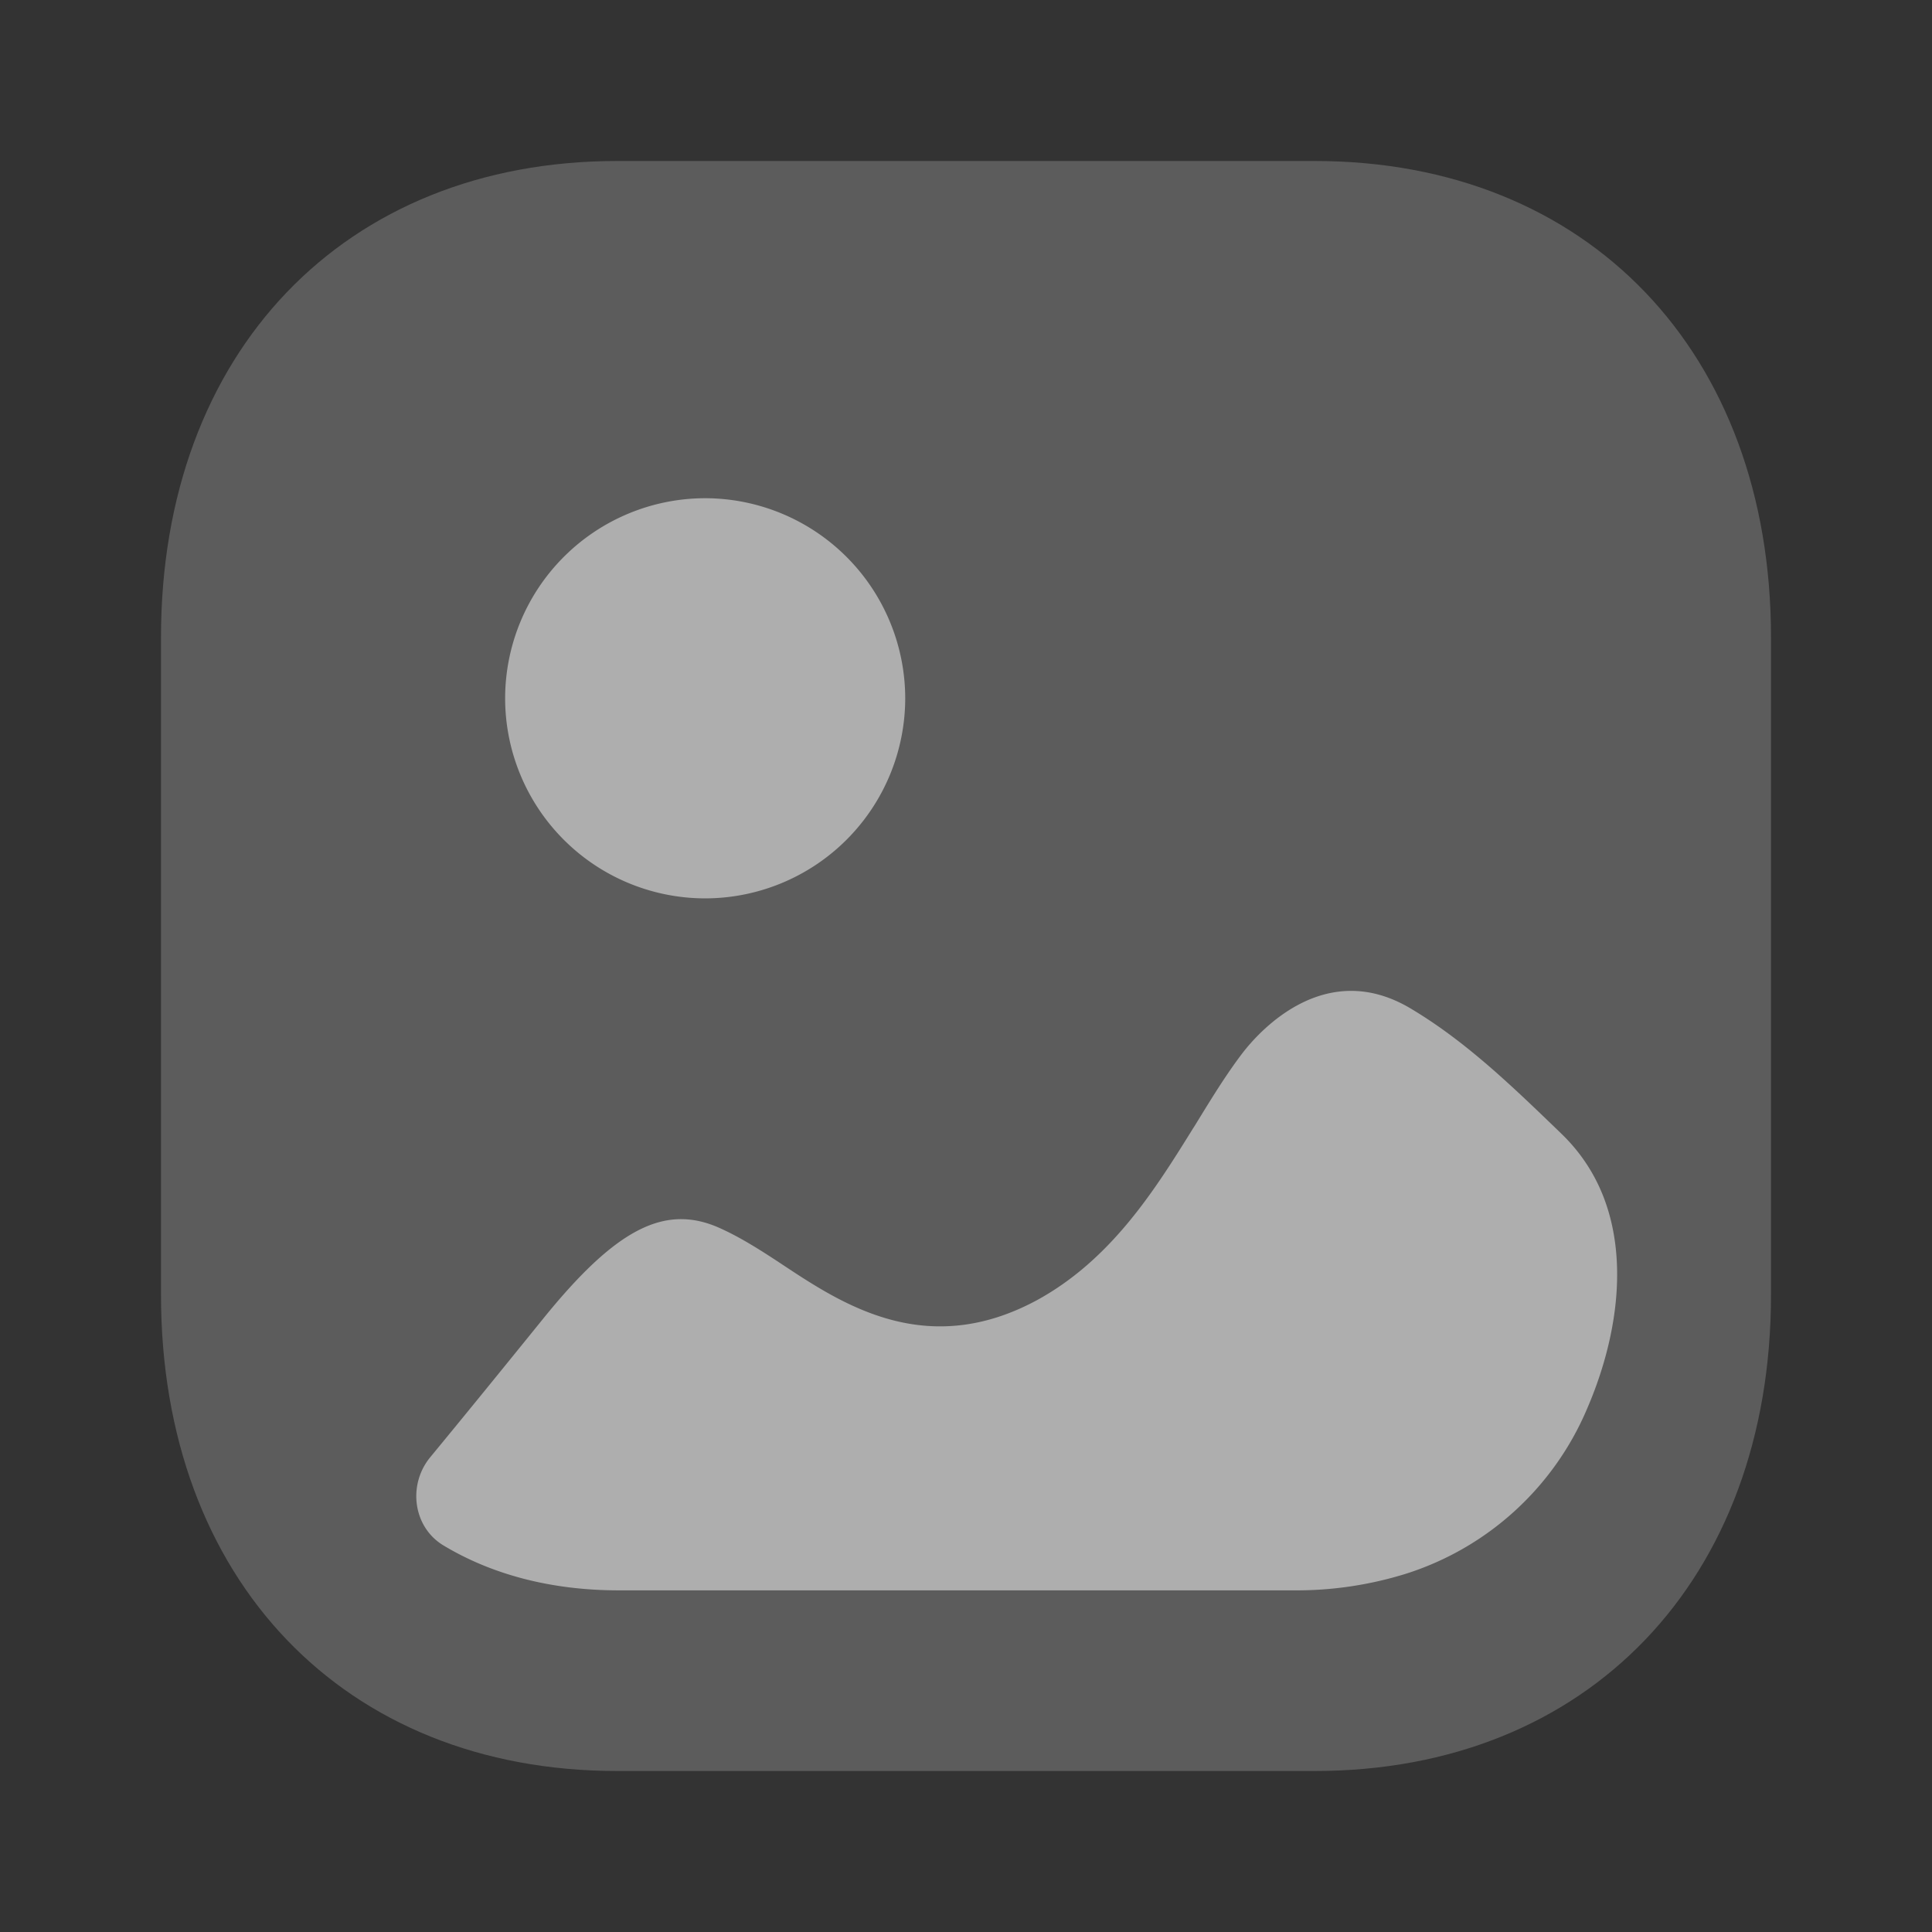
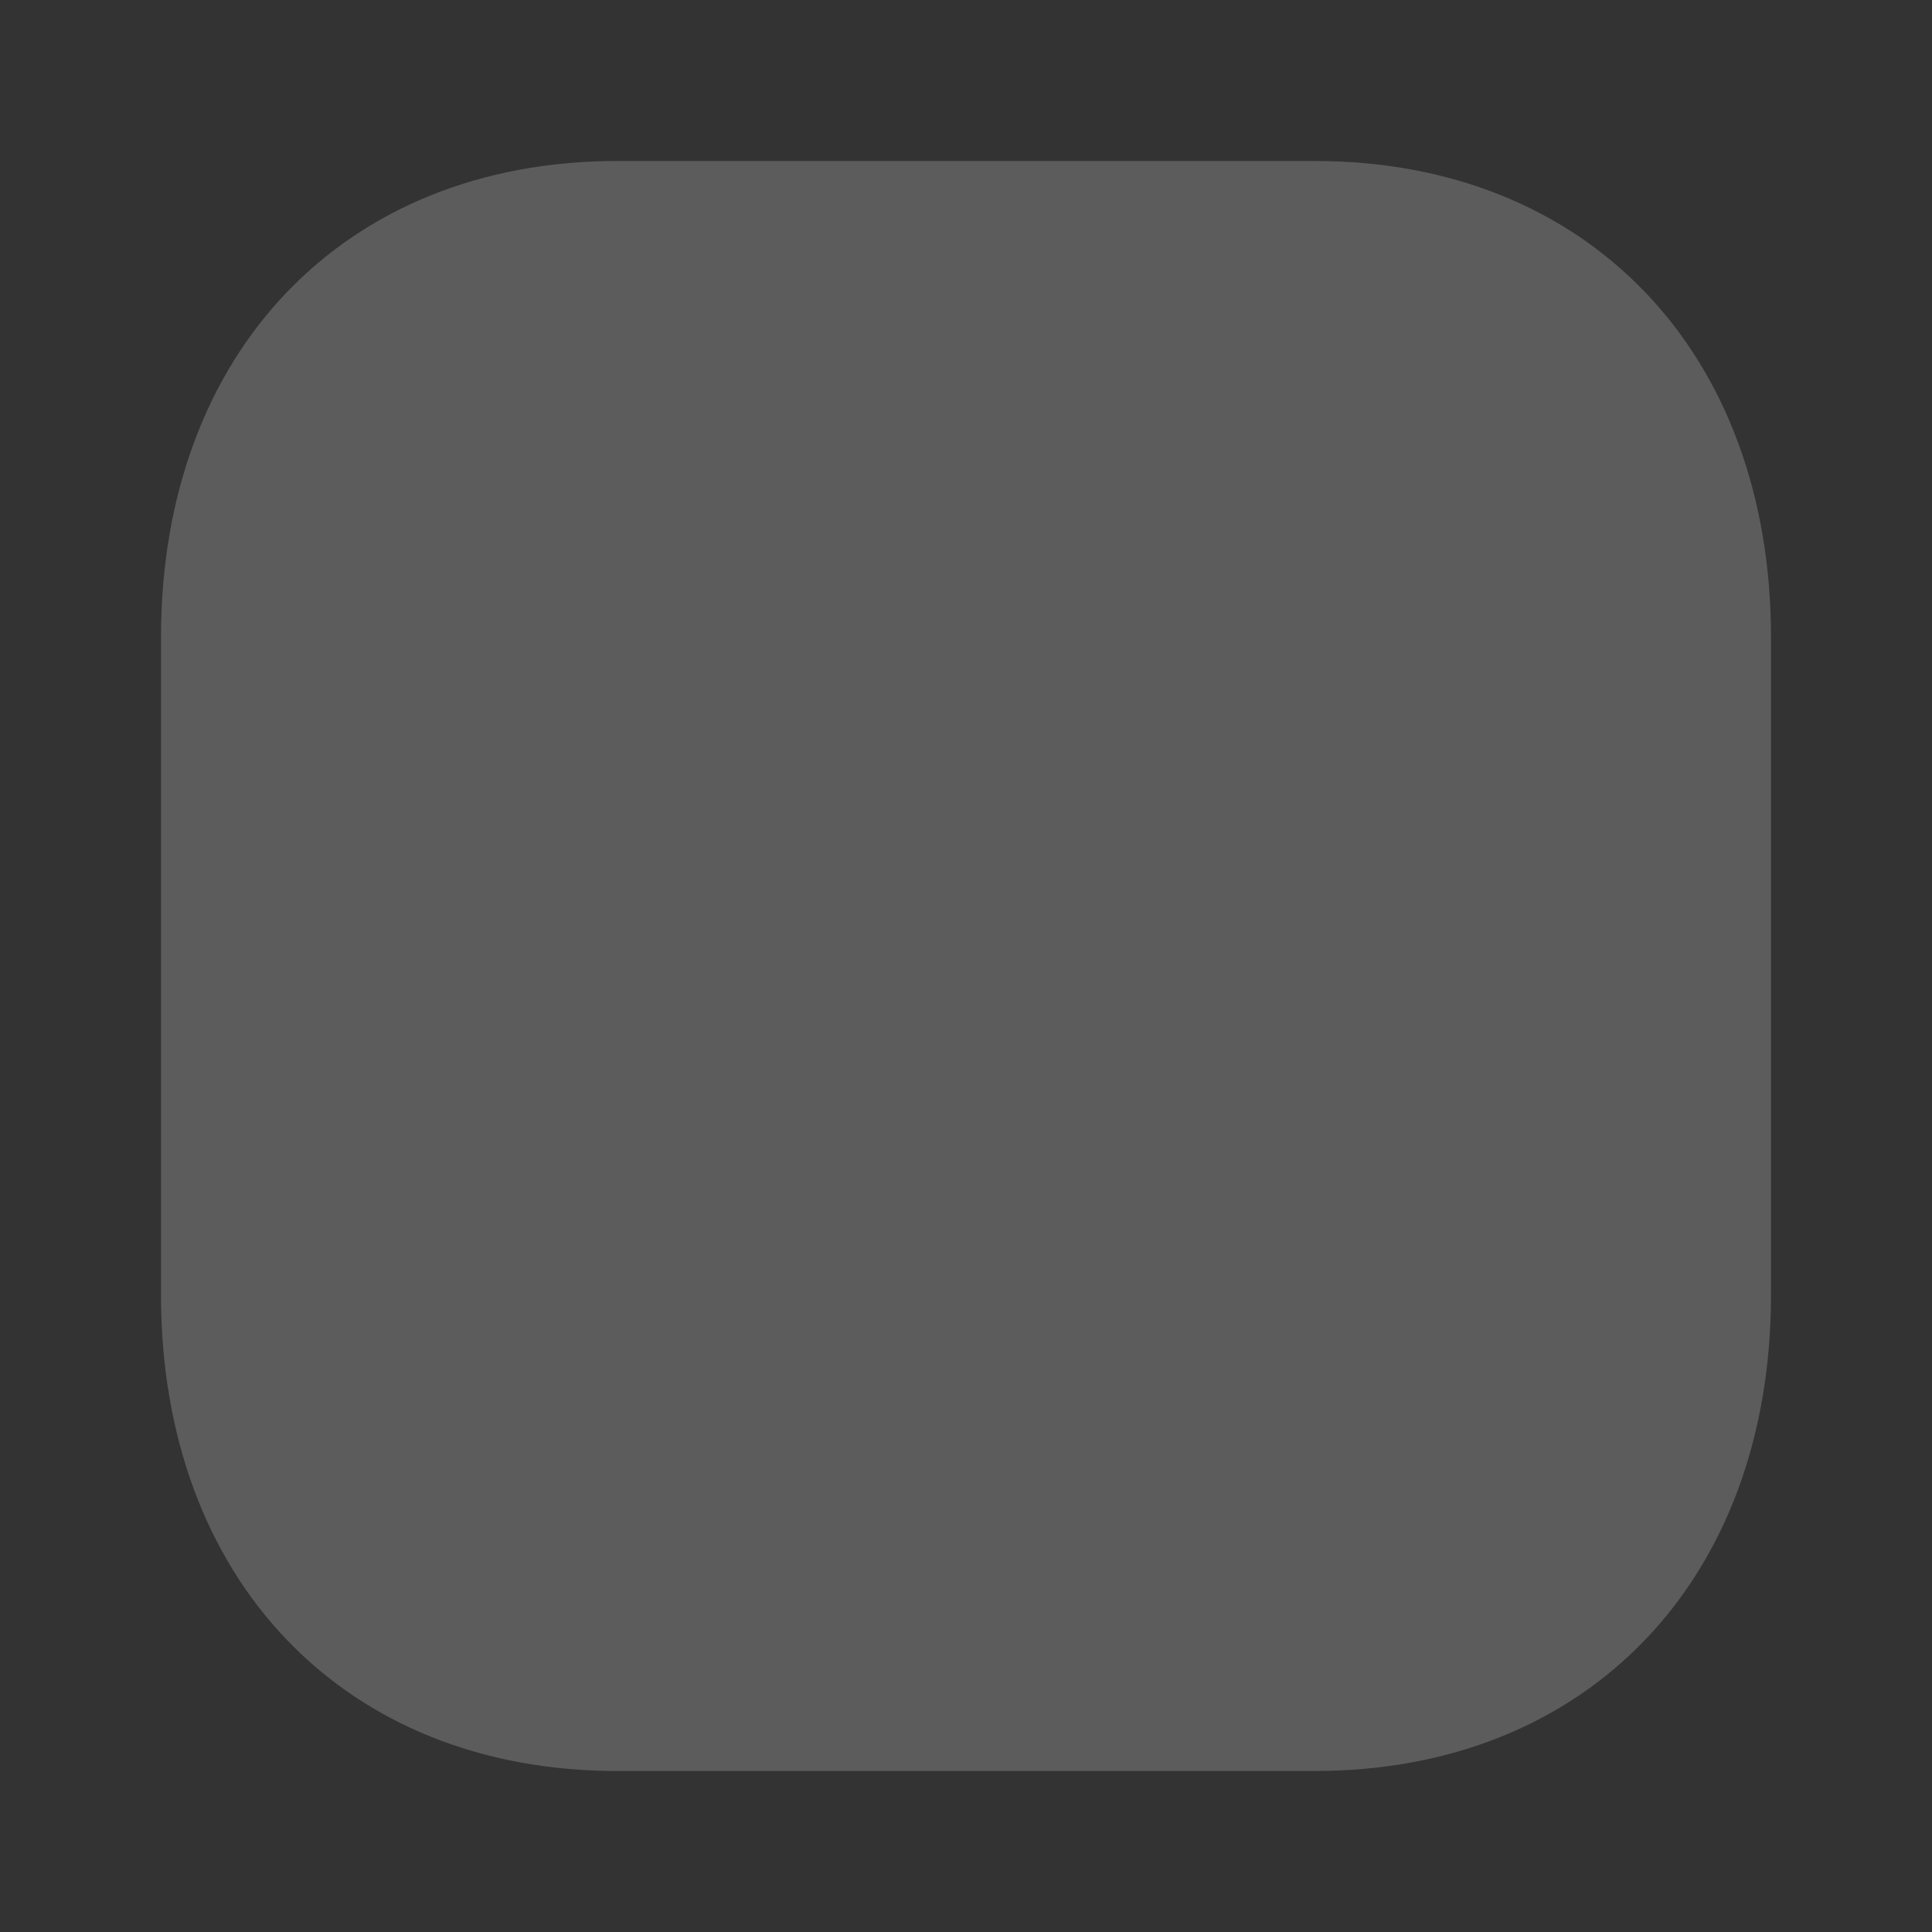
<svg xmlns="http://www.w3.org/2000/svg" width="24" height="24" fill="none">
  <rect width="100%" height="100%" fill="#333333" stroke="none" />
  <path opacity=".4" d="M16.333 22H7.666C4.276 22 2 19.623 2 16.084V7.917C2 4.378 4.277 2 7.666 2h8.668C19.724 2 22 4.378 22 7.917v8.167C22 19.623 19.723 22 16.333 22z" fill="#fff" fill-opacity=".5" />
-   <path fill-rule="evenodd" clip-rule="evenodd" d="M11.245 8.675A2.488 2.488 0 018.76 11.16a2.487 2.487 0 01-2.485-2.485A2.488 2.488 0 018.76 6.189a2.489 2.489 0 012.485 2.486zm8.156 5.413c.233.226.4.484.51.759.332.832.16 1.832-.197 2.656a3.638 3.638 0 01-2.247 2.046 4.578 4.578 0 01-1.4.207h-8.38c-.835 0-1.573-.194-2.178-.558-.379-.228-.446-.753-.165-1.095.47-.57.934-1.142 1.402-1.72.892-1.103 1.493-1.423 2.162-1.142.27.116.543.29.822.475.746.494 1.784 1.172 3.15.436.933-.51 1.475-1.385 1.947-2.145l.01-.015.094-.153c.16-.26.319-.514.498-.75.221-.29 1.045-1.2 2.11-.552.68.408 1.25.96 1.861 1.55z" fill="#fff" fill-opacity=".5" />
</svg>